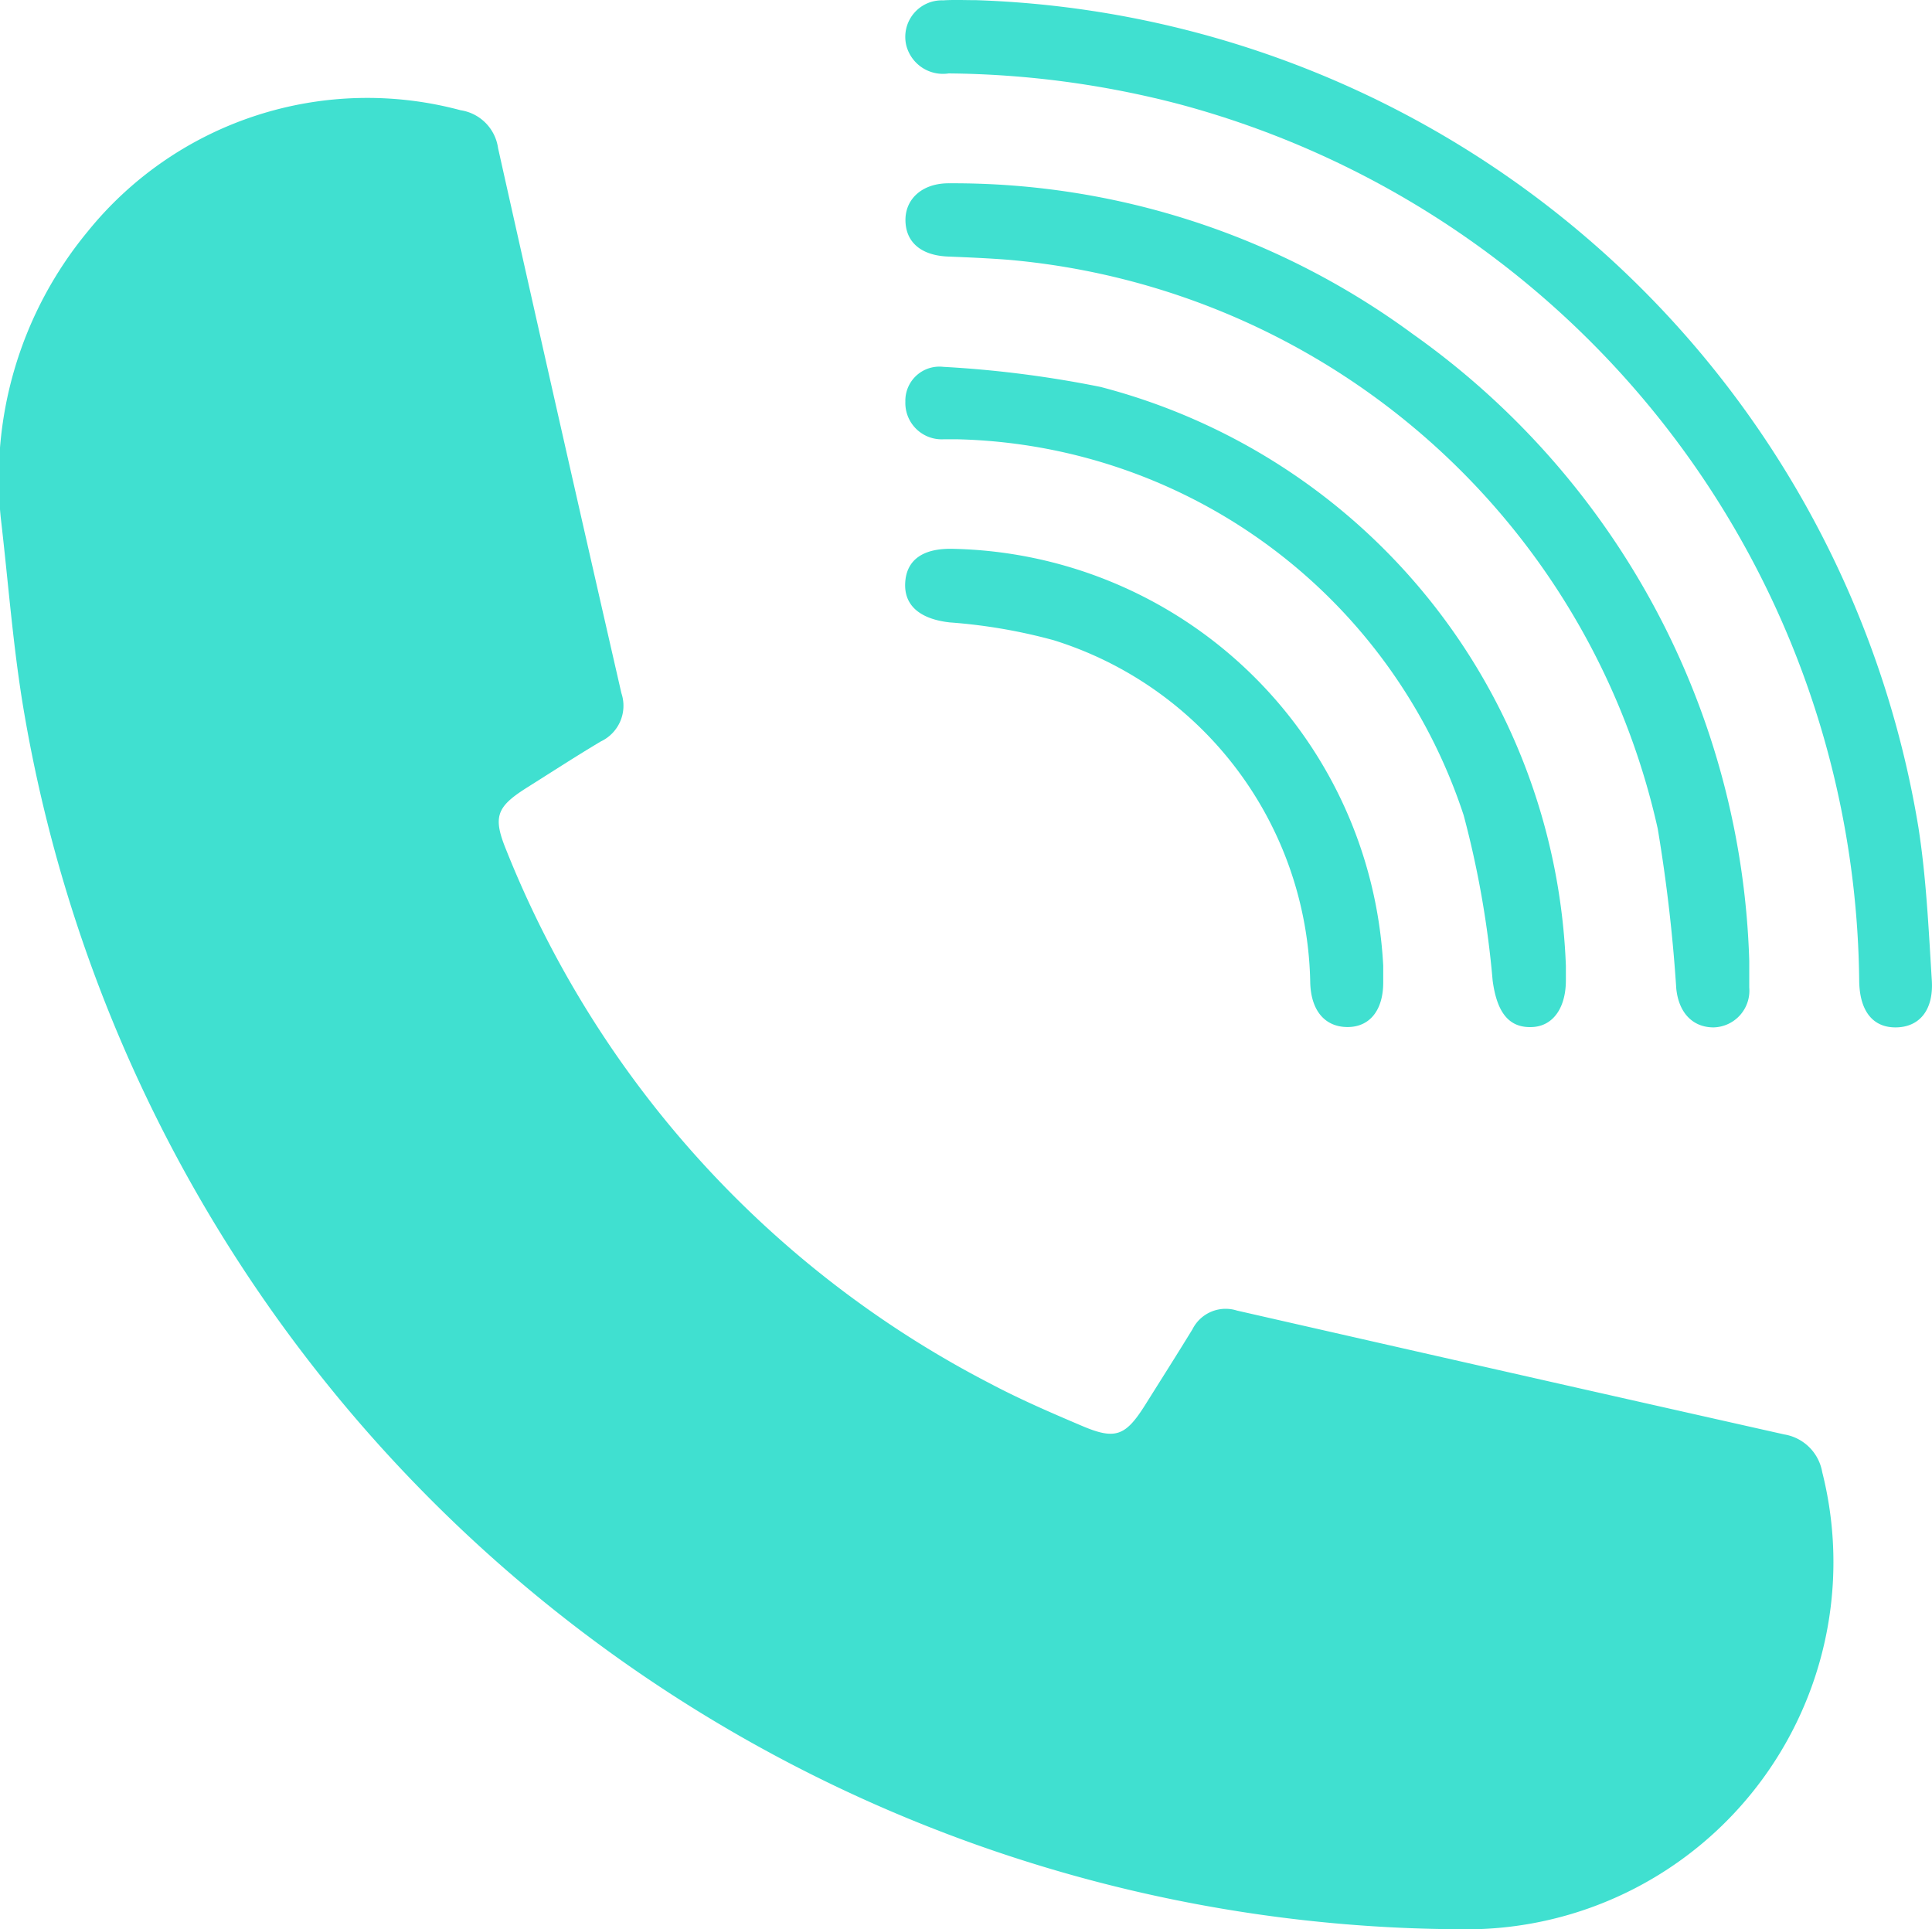
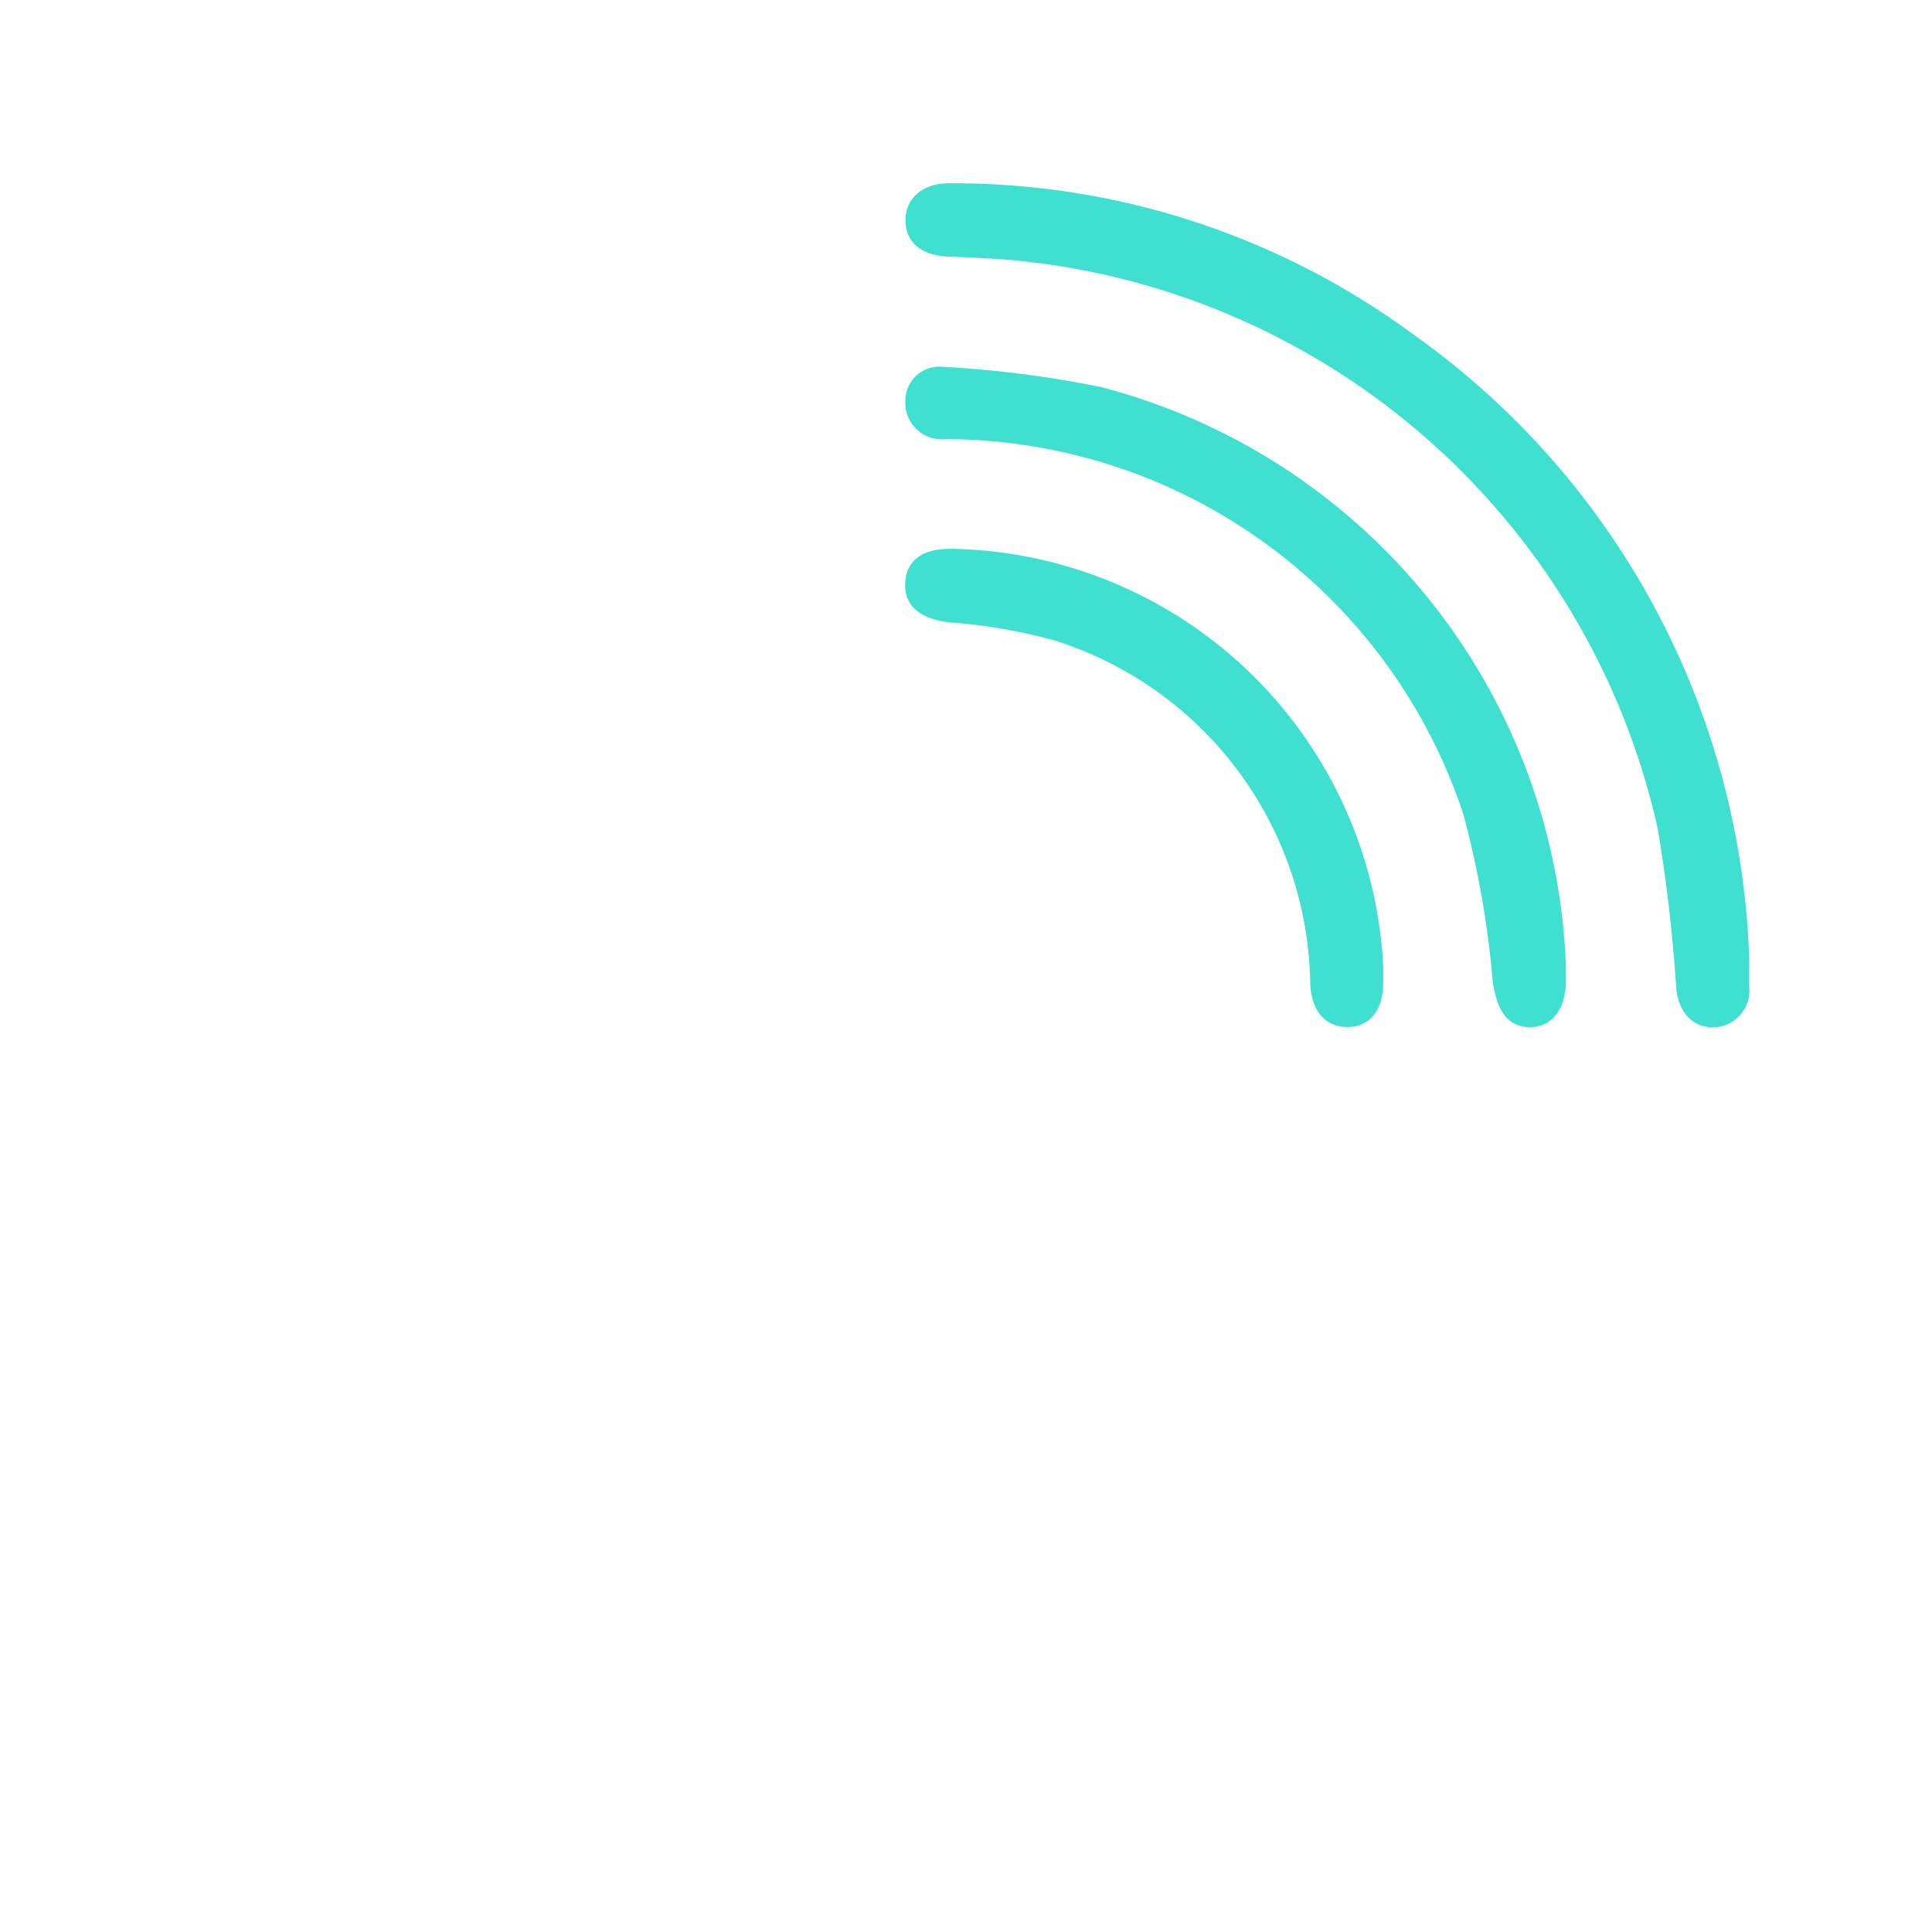
<svg xmlns="http://www.w3.org/2000/svg" width="21.683" height="21.651" viewBox="0 0 21.683 21.651">
  <g id="Group_3621" data-name="Group 3621" transform="translate(-103.798 -138.923)">
-     <path id="Path_445" data-name="Path 445" d="M103.807,148.559a4.349,4.349,0,0,1,.972-3.213,4.034,4.034,0,0,1,4.188-1.365.5.5,0,0,1,.421.426q.684,3.06,1.384,6.116a.443.443,0,0,1-.231.542c-.279.166-.551.343-.826.516-.348.219-.389.33-.232.711a11.556,11.556,0,0,0,5.428,5.979c.334.177.682.327,1.03.475.375.16.489.115.71-.236.177-.282.356-.564.53-.848a.417.417,0,0,1,.5-.21q3.07.7,6.142,1.39a.518.518,0,0,1,.426.423,4.121,4.121,0,0,1-3.9,5.13,16.424,16.424,0,0,1-16.277-13.636C103.946,150.032,103.893,149.293,103.807,148.559Z" transform="translate(0 -3.821)" fill="#40e0d0" />
-     <path id="Path_446" data-name="Path 446" d="M149.633,138.925a11.092,11.092,0,0,1,10.57,9.28c.089.568.115,1.146.151,1.721.021.334-.14.523-.4.527s-.409-.181-.415-.516a10.293,10.293,0,0,0-7.628-9.844,10.572,10.572,0,0,0-2.591-.346.425.425,0,0,1-.475-.312.41.41,0,0,1,.412-.508C149.38,138.919,149.507,138.925,149.633,138.925Z" transform="translate(-34.875)" fill="#40e0d0" />
    <path id="Path_447" data-name="Path 447" d="M158.32,156.768c0,.1,0,.2,0,.3a.412.412,0,0,1-.4.447c-.237,0-.392-.167-.419-.435a17.858,17.858,0,0,0-.208-1.794A8.2,8.2,0,0,0,150,148.9c-.224-.017-.449-.027-.675-.036-.3-.013-.472-.161-.475-.405s.192-.42.492-.417a8.7,8.7,0,0,1,5.205,1.694A8.945,8.945,0,0,1,158.32,156.768Z" transform="translate(-34.89 -7.062)" fill="#40e0d0" />
    <path id="Path_448" data-name="Path 448" d="M156.263,163.883c0,.054,0,.108,0,.162,0,.309-.143.514-.376.525-.273.014-.4-.178-.446-.522a10.784,10.784,0,0,0-.325-1.854,6.135,6.135,0,0,0-5.677-4.22c-.054,0-.108,0-.162,0a.408.408,0,0,1-.427-.423.382.382,0,0,1,.426-.39,12.309,12.309,0,0,1,1.763.225A6.982,6.982,0,0,1,156.263,163.883Z" transform="translate(-34.891 -14.121)" fill="#40e0d0" />
    <path id="Path_449" data-name="Path 449" d="M154.212,170.92c0,.1,0,.144,0,.189,0,.312-.152.5-.4.5s-.408-.176-.419-.491a4.1,4.1,0,0,0-2.879-3.85,6.117,6.117,0,0,0-1.167-.2c-.322-.036-.513-.181-.5-.442s.2-.387.517-.384A4.938,4.938,0,0,1,154.212,170.92Z" transform="translate(-34.89 -21.16)" fill="#40e0d0" />
  </g>
</svg>